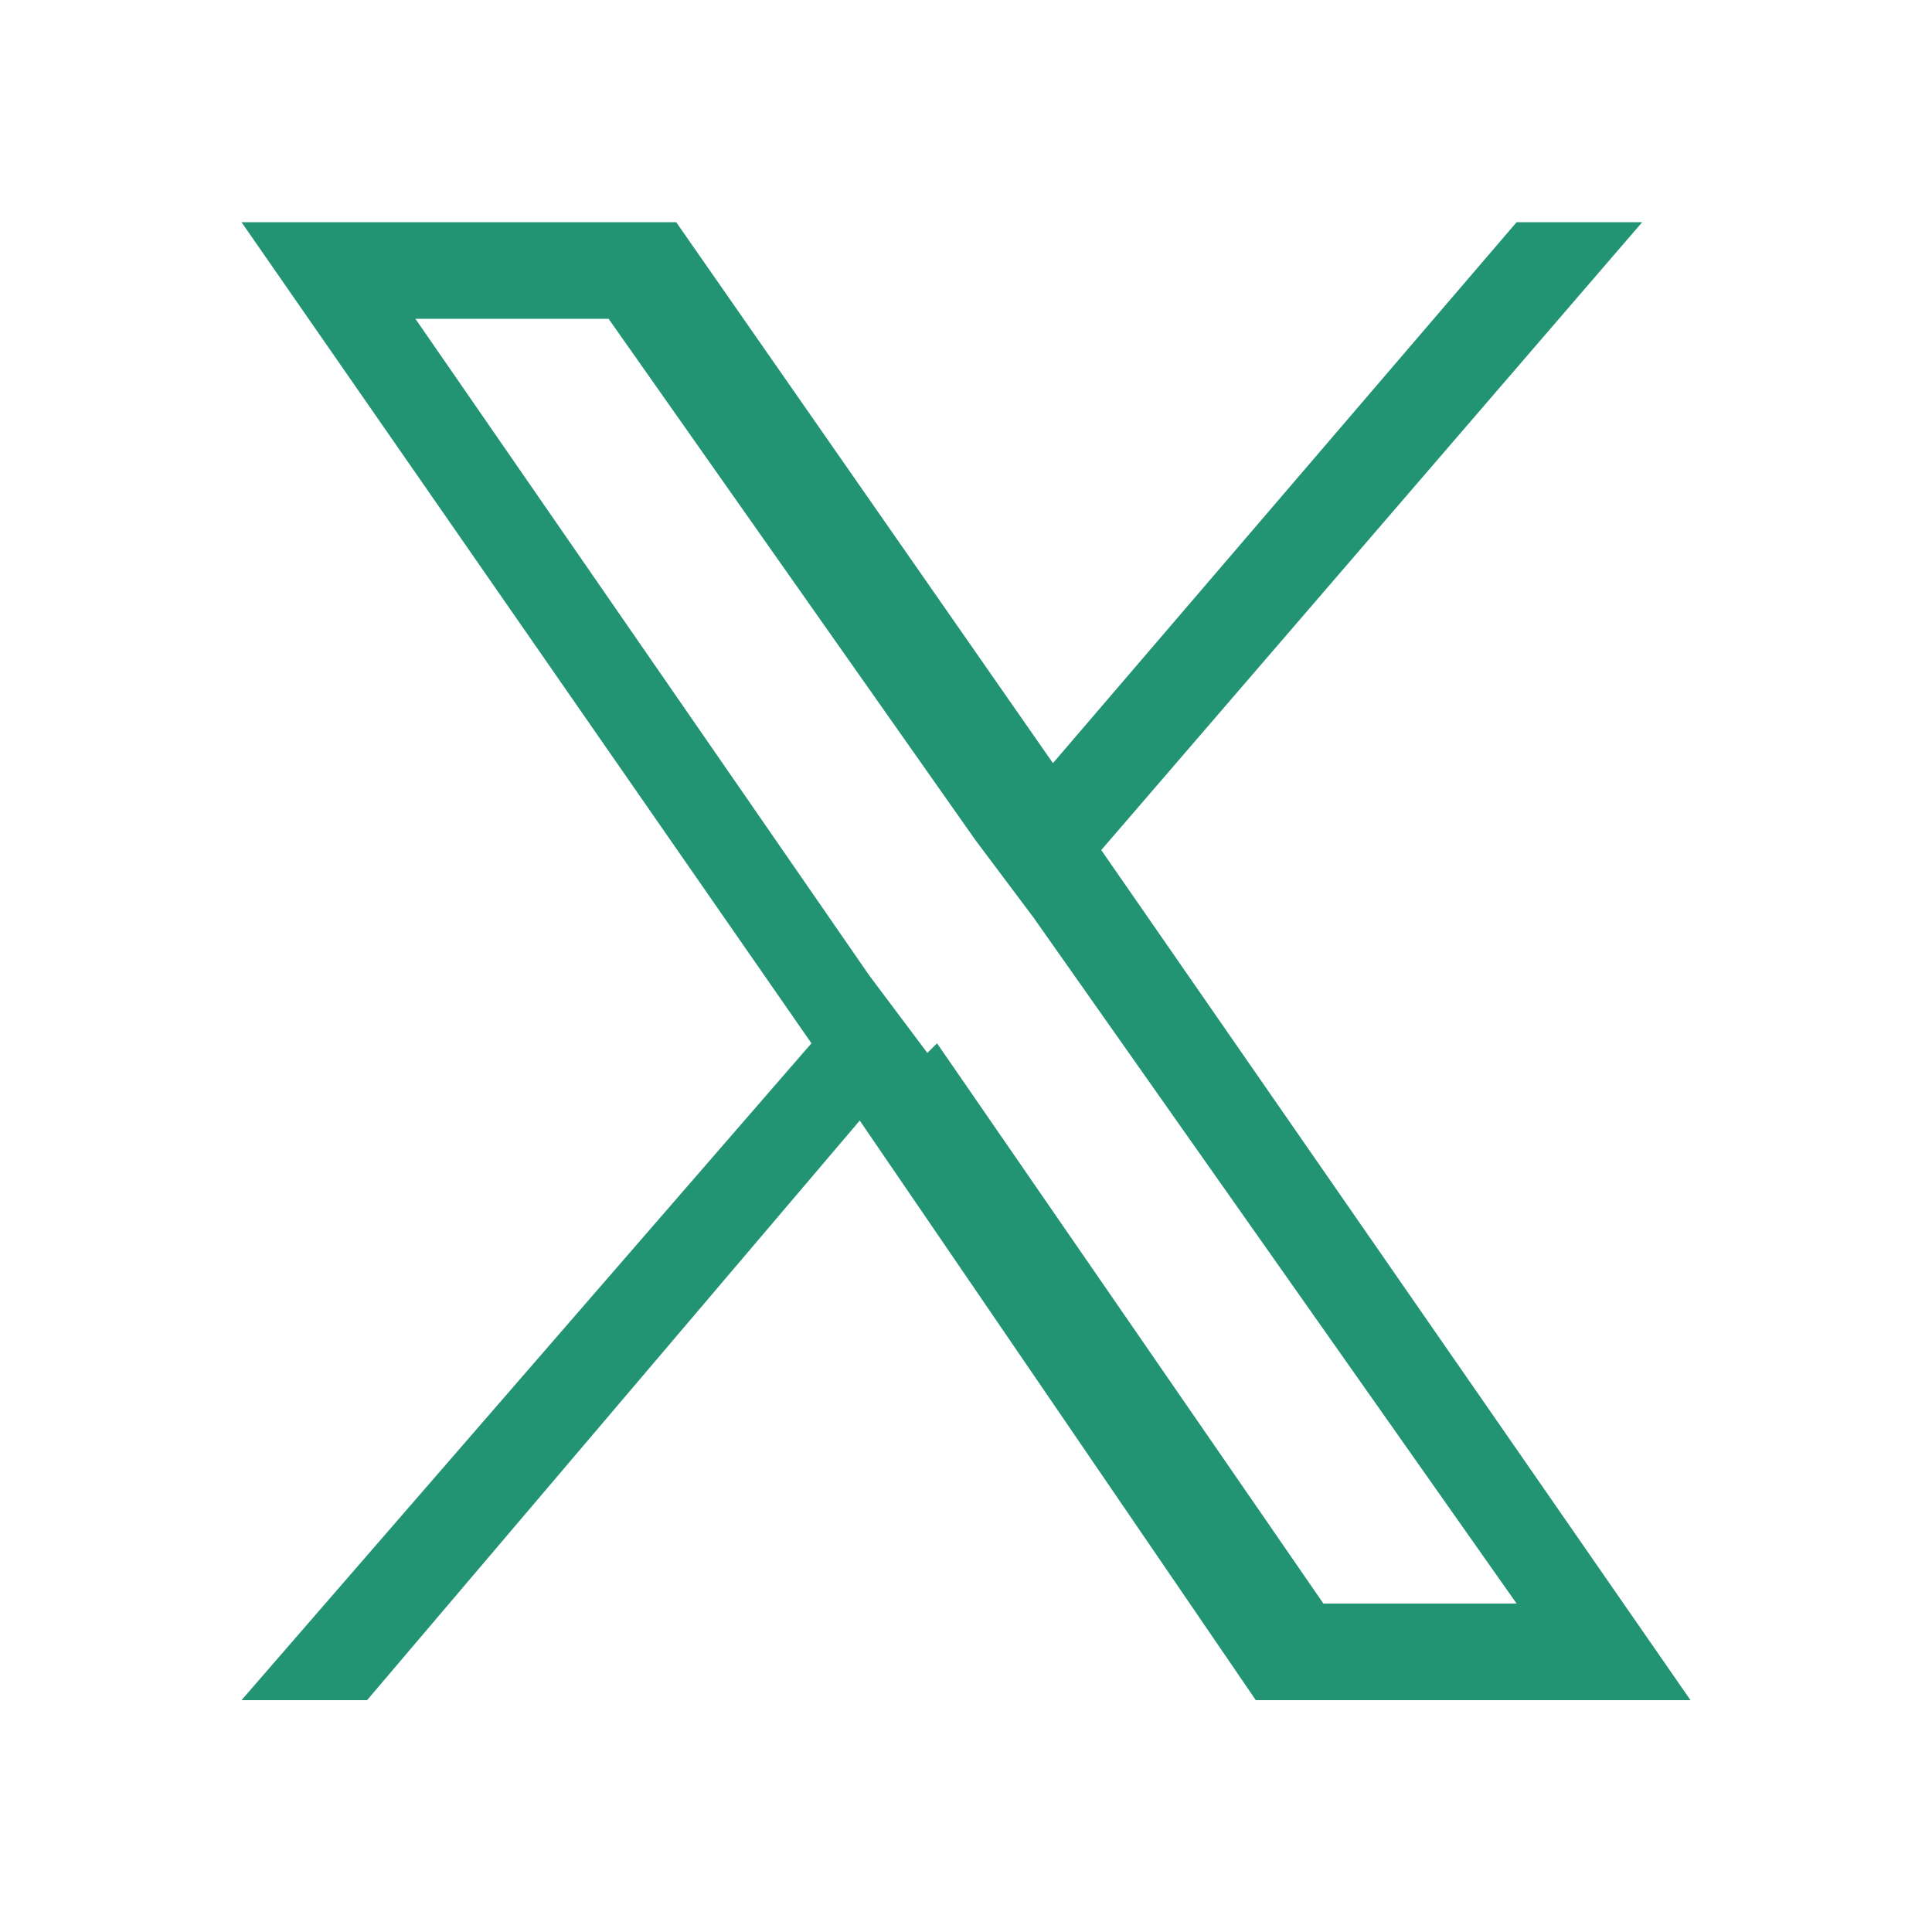
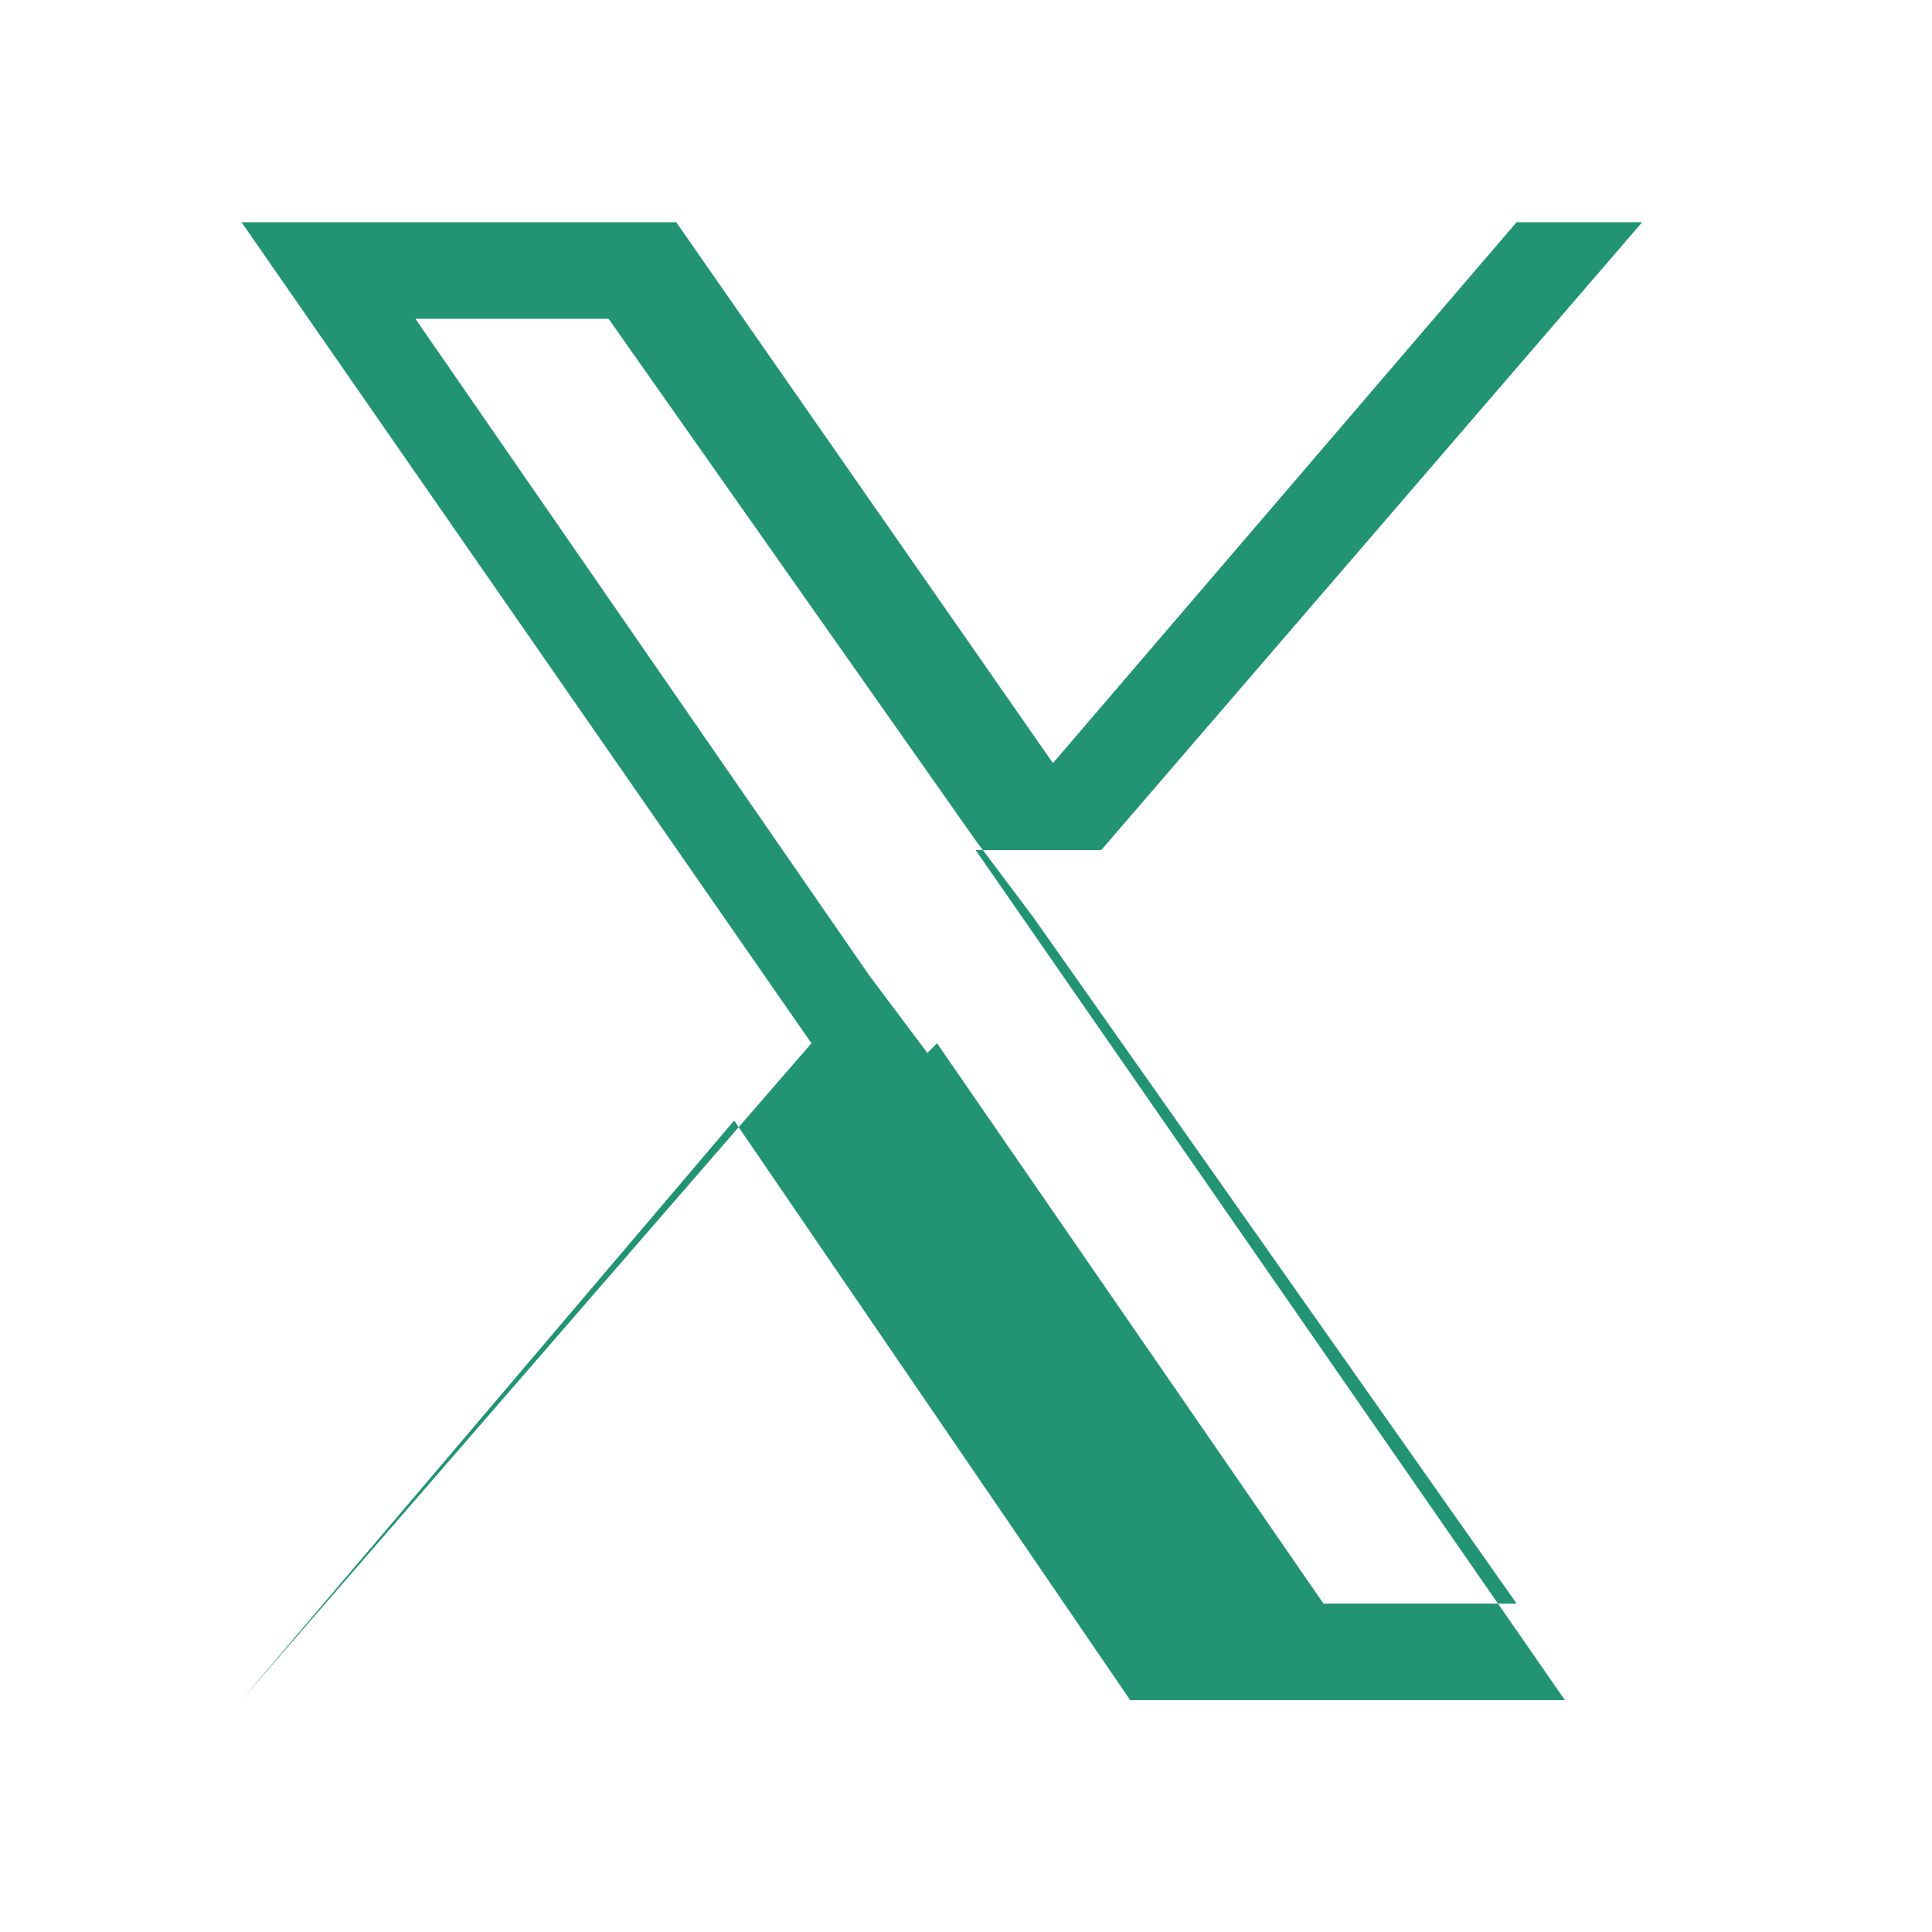
<svg xmlns="http://www.w3.org/2000/svg" id="_レイヤー_1" data-name="レイヤー 1" width="20" height="20" version="1.1" viewBox="0 0 20 20">
  <defs>
    <style>
      .cls-1 {
        fill: #229473;
        stroke-width: 0px;
      }
    </style>
  </defs>
-   <path class="cls-1" d="M11.4,8.8l5.6-6.5h-1.3l-4.8,5.6-3.9-5.6H2.5l5.9,8.5-5.9,6.8h1.3l5.1-6,4.1,6h4.5l-6.1-8.8h0ZM9.6,10.9l-.6-.8L4.3,3.3h2l3.8,5.4.6.8,5,7.1h-2l-4-5.8h0Z" />
+   <path class="cls-1" d="M11.4,8.8l5.6-6.5h-1.3l-4.8,5.6-3.9-5.6H2.5l5.9,8.5-5.9,6.8l5.1-6,4.1,6h4.5l-6.1-8.8h0ZM9.6,10.9l-.6-.8L4.3,3.3h2l3.8,5.4.6.8,5,7.1h-2l-4-5.8h0Z" />
</svg>